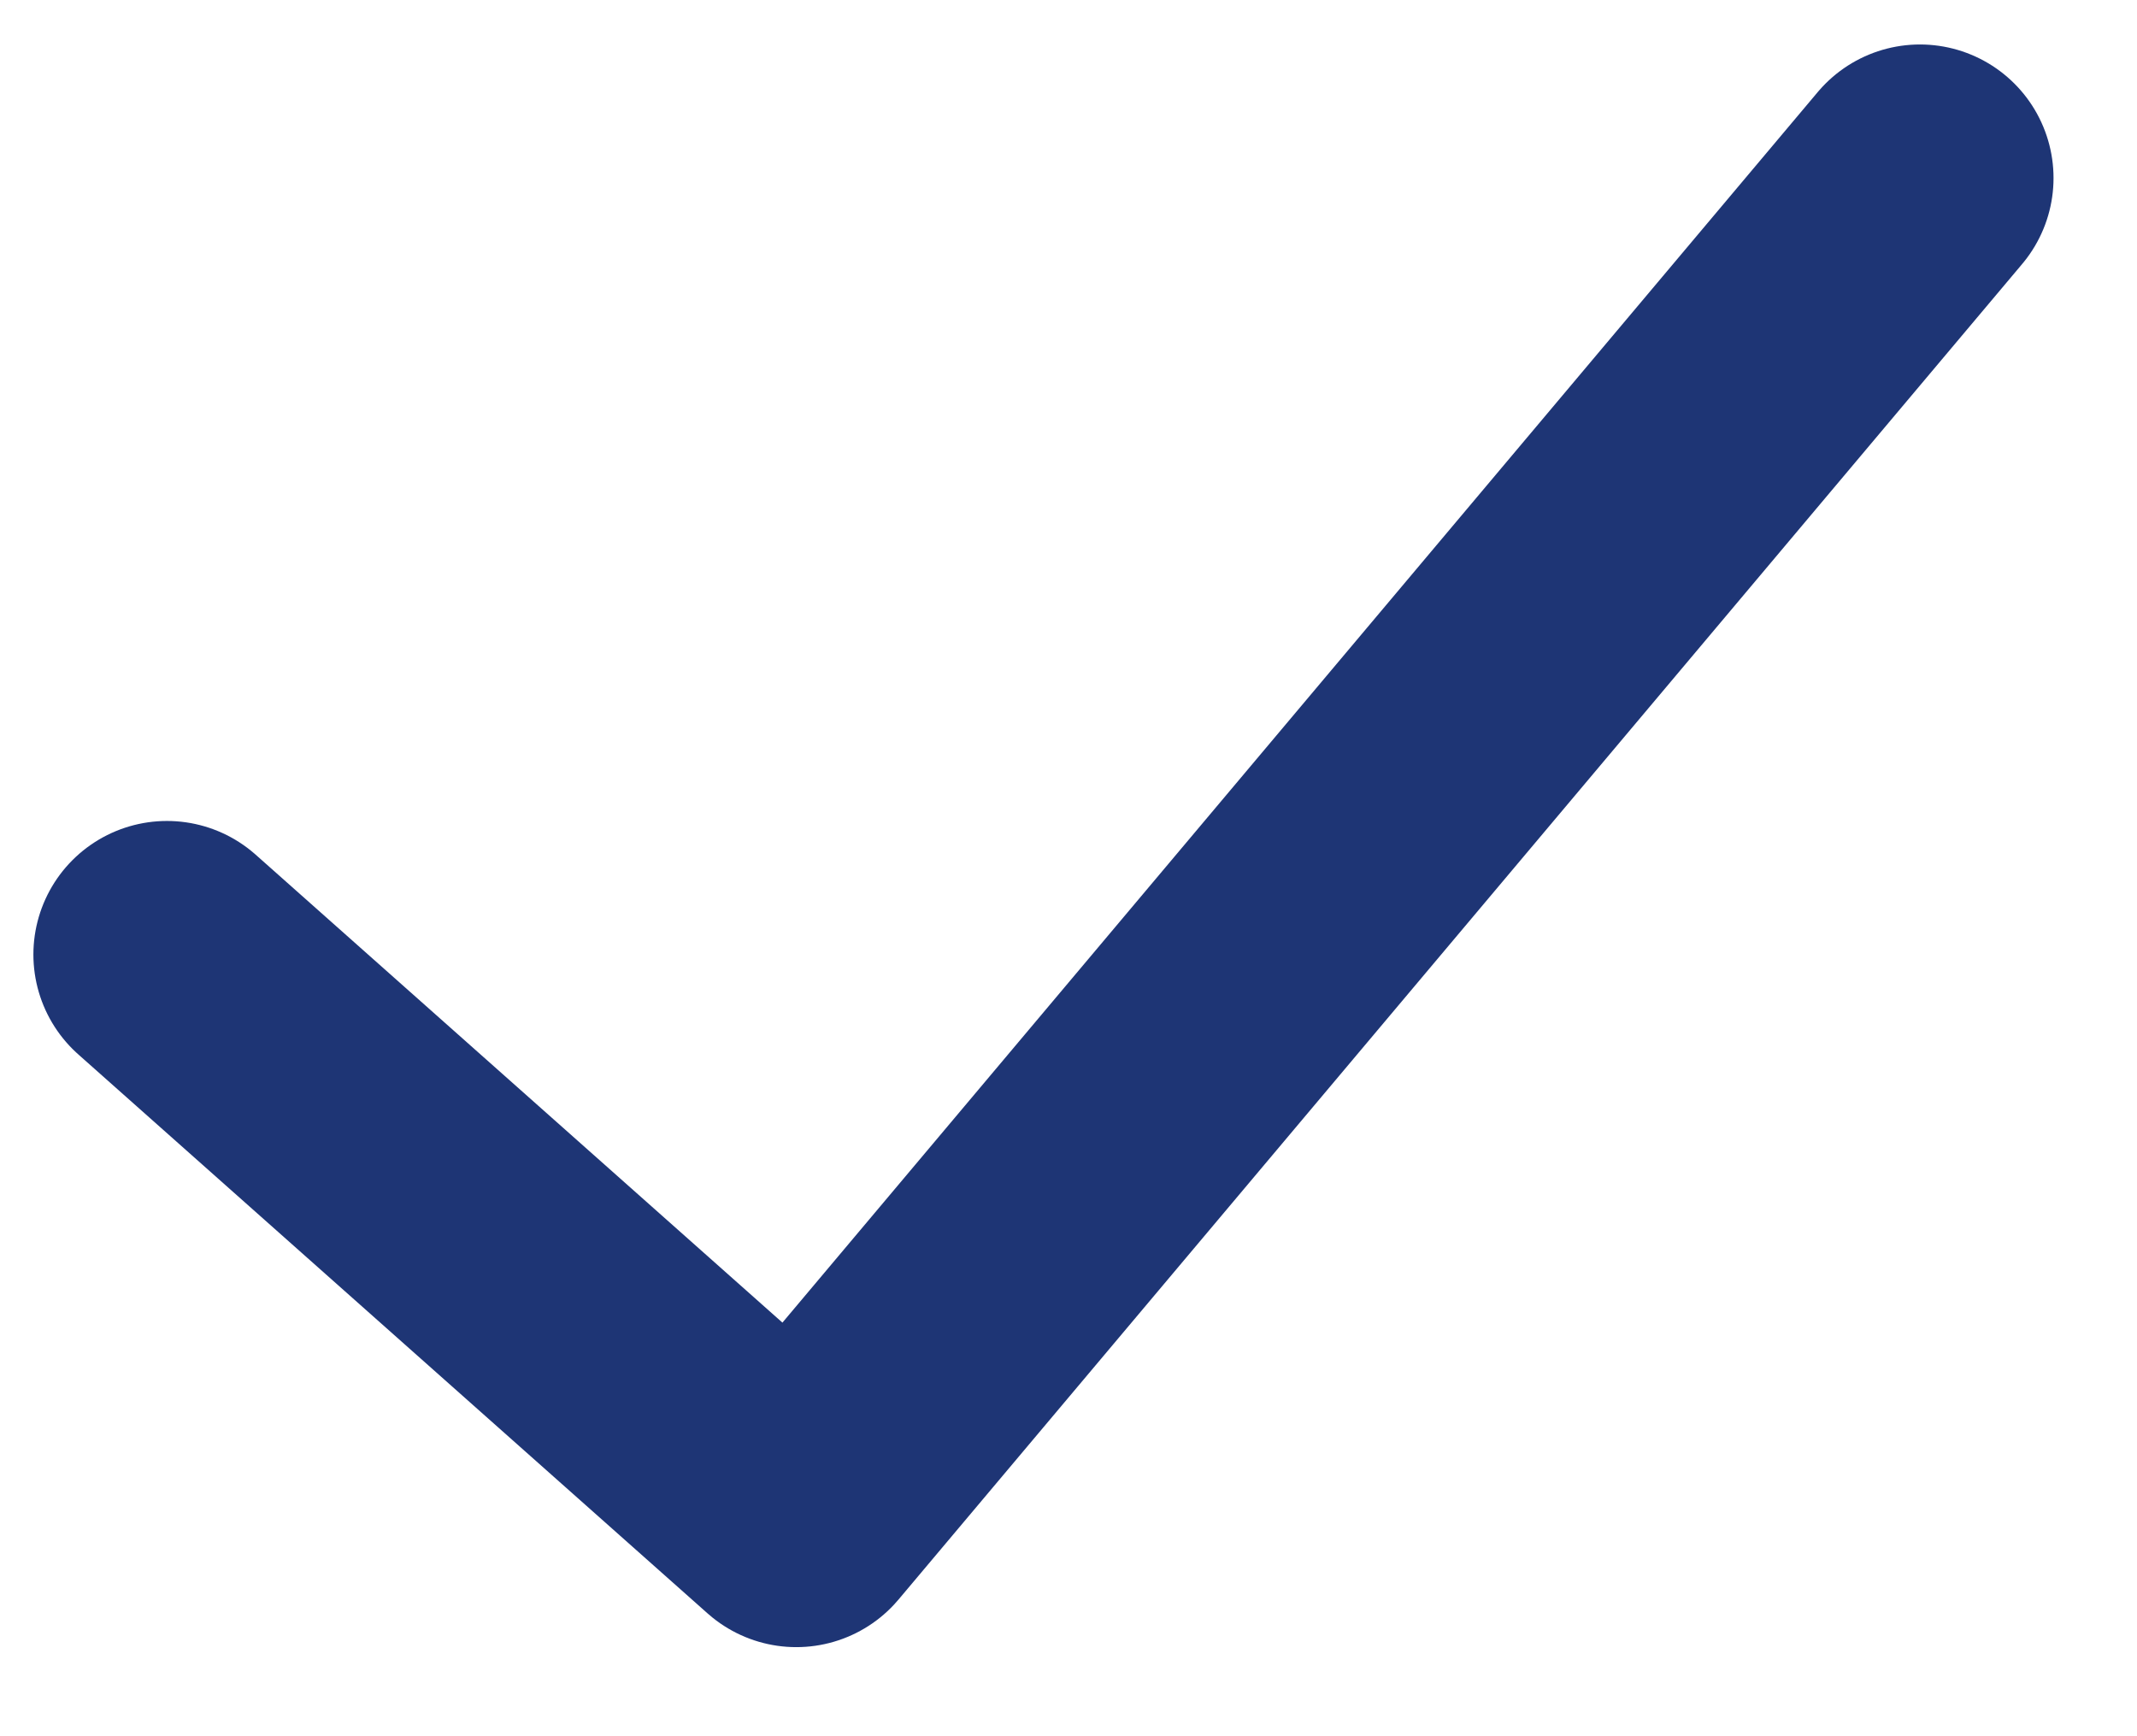
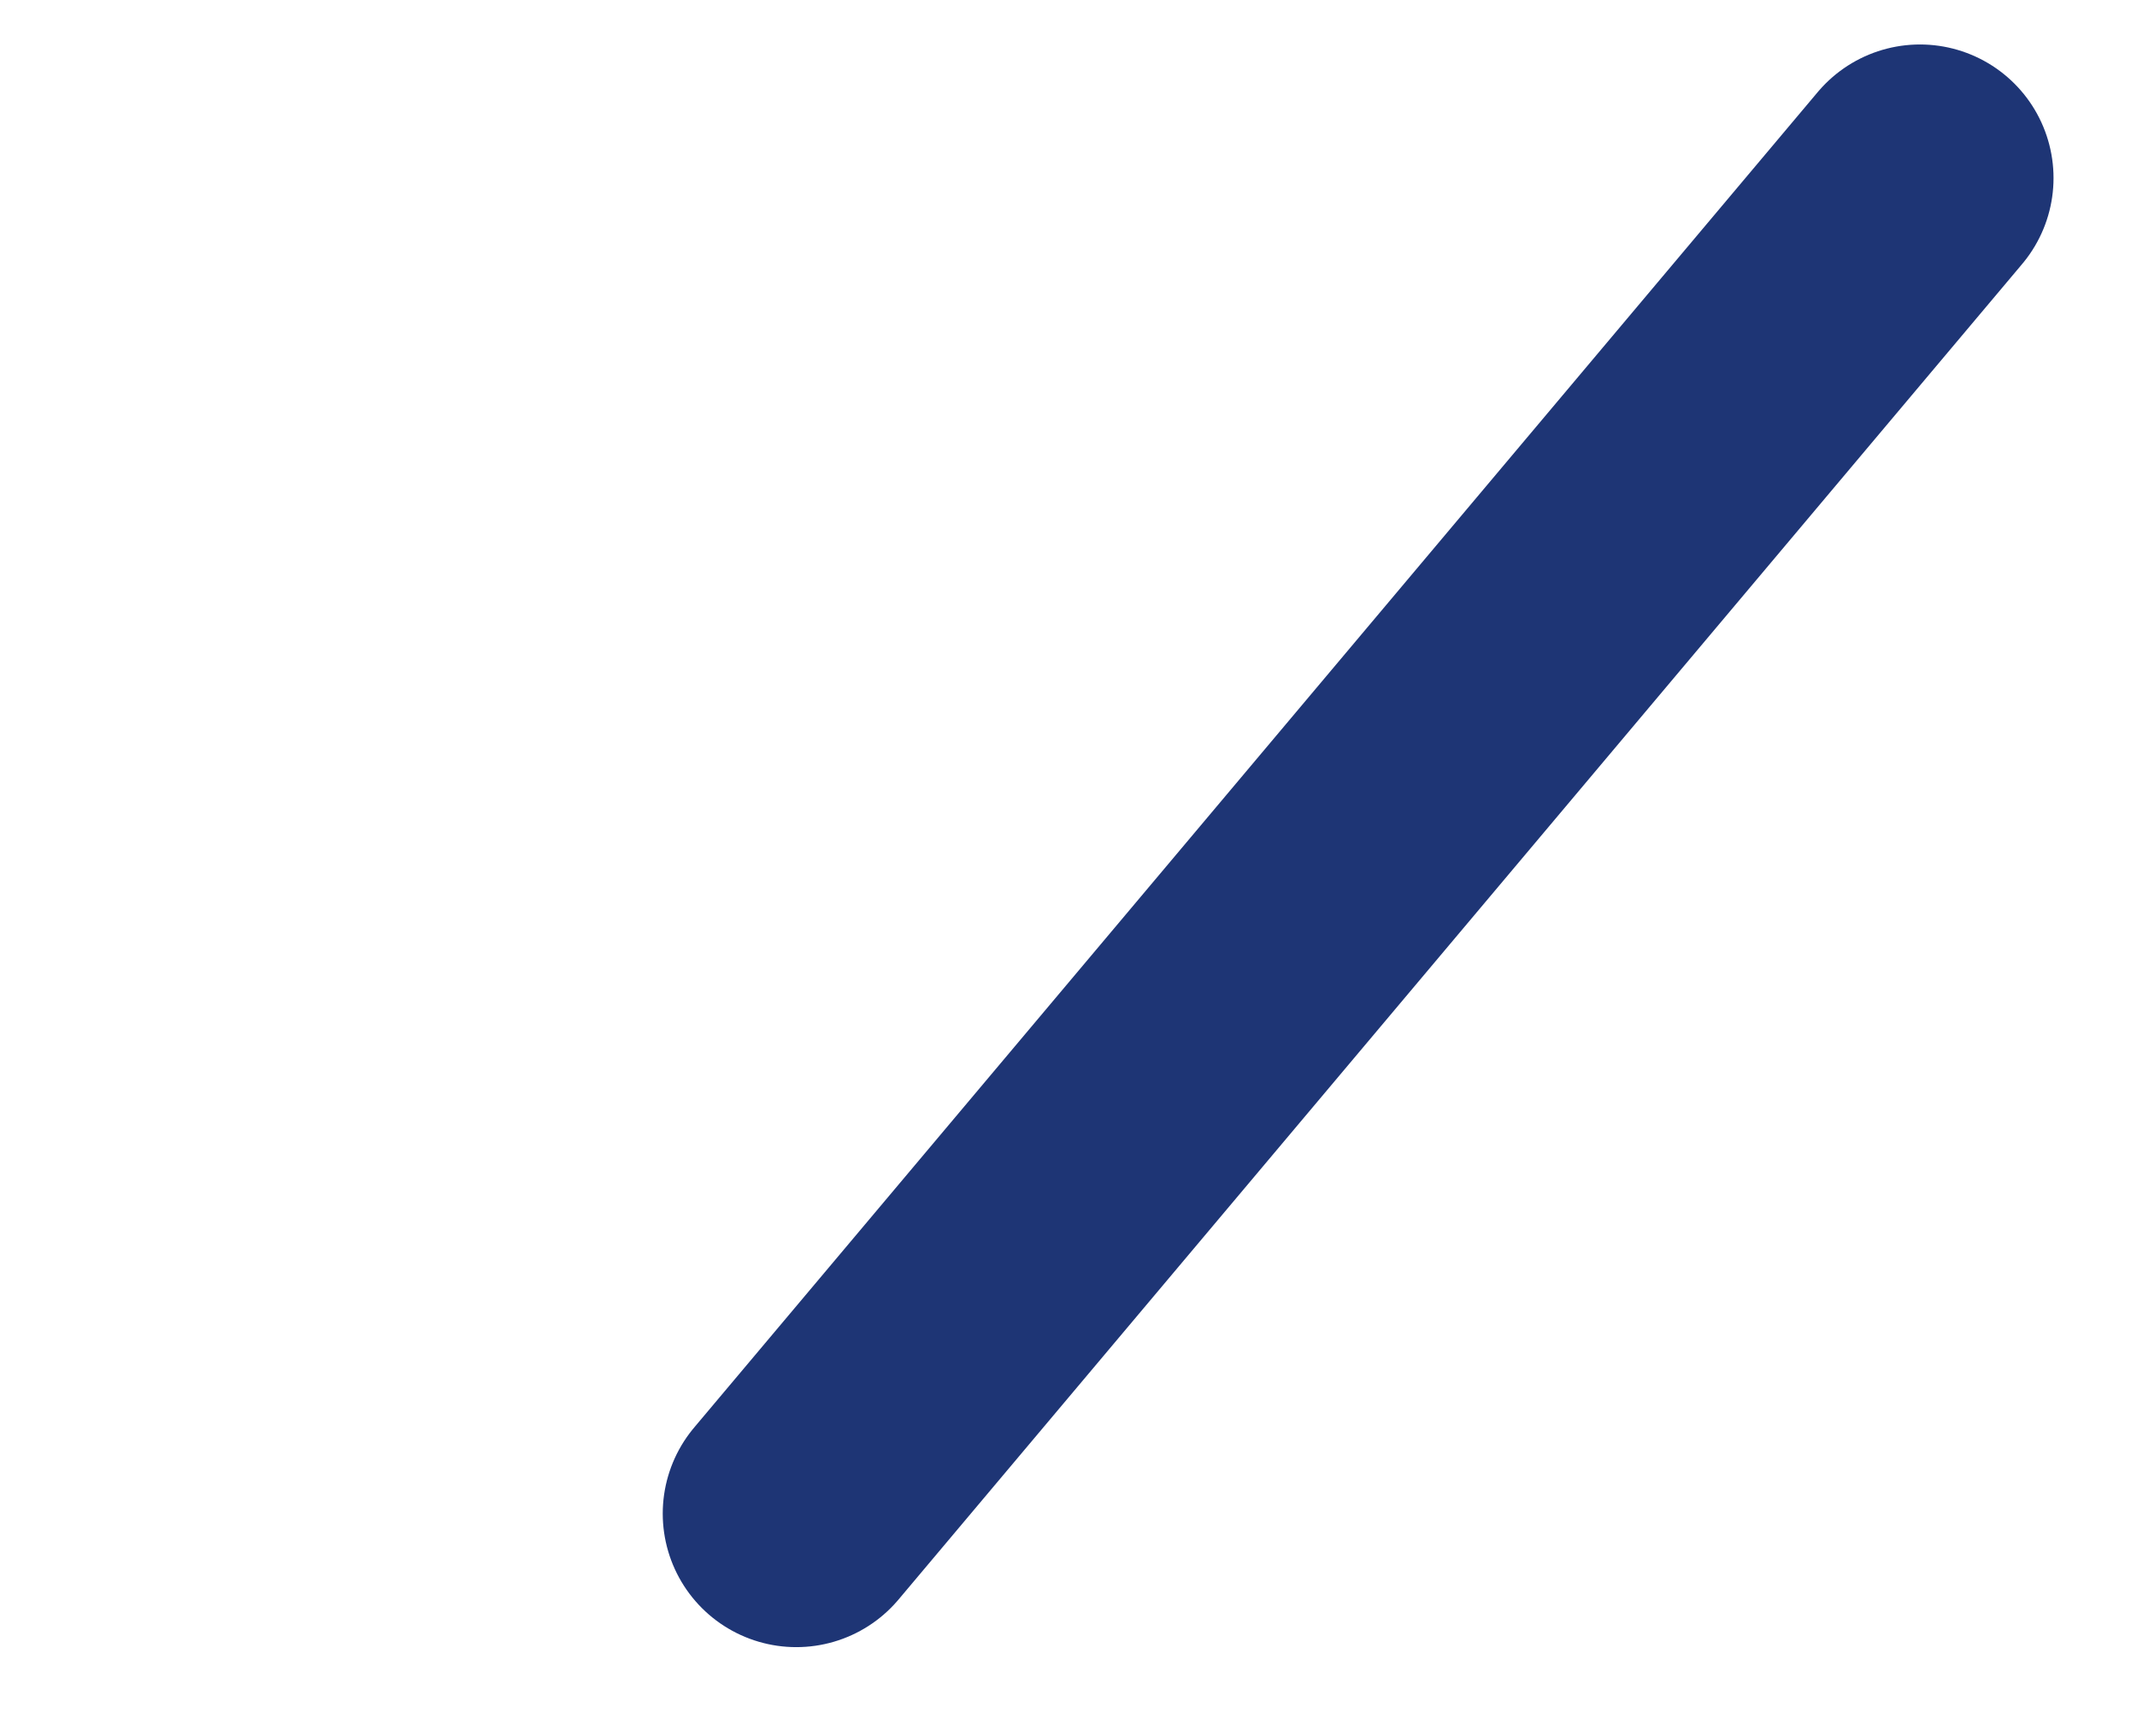
<svg xmlns="http://www.w3.org/2000/svg" width="16" height="13" viewBox="0 0 16 13" fill="none">
-   <path d="M14.375 1.333L5.962 11.333L1.25 7.147" stroke="#1E3575" stroke-width="2" stroke-miterlimit="10" stroke-linecap="round" stroke-linejoin="round" />
+   <path d="M14.375 1.333L5.962 11.333" stroke="#1E3575" stroke-width="2" stroke-miterlimit="10" stroke-linecap="round" stroke-linejoin="round" />
</svg>